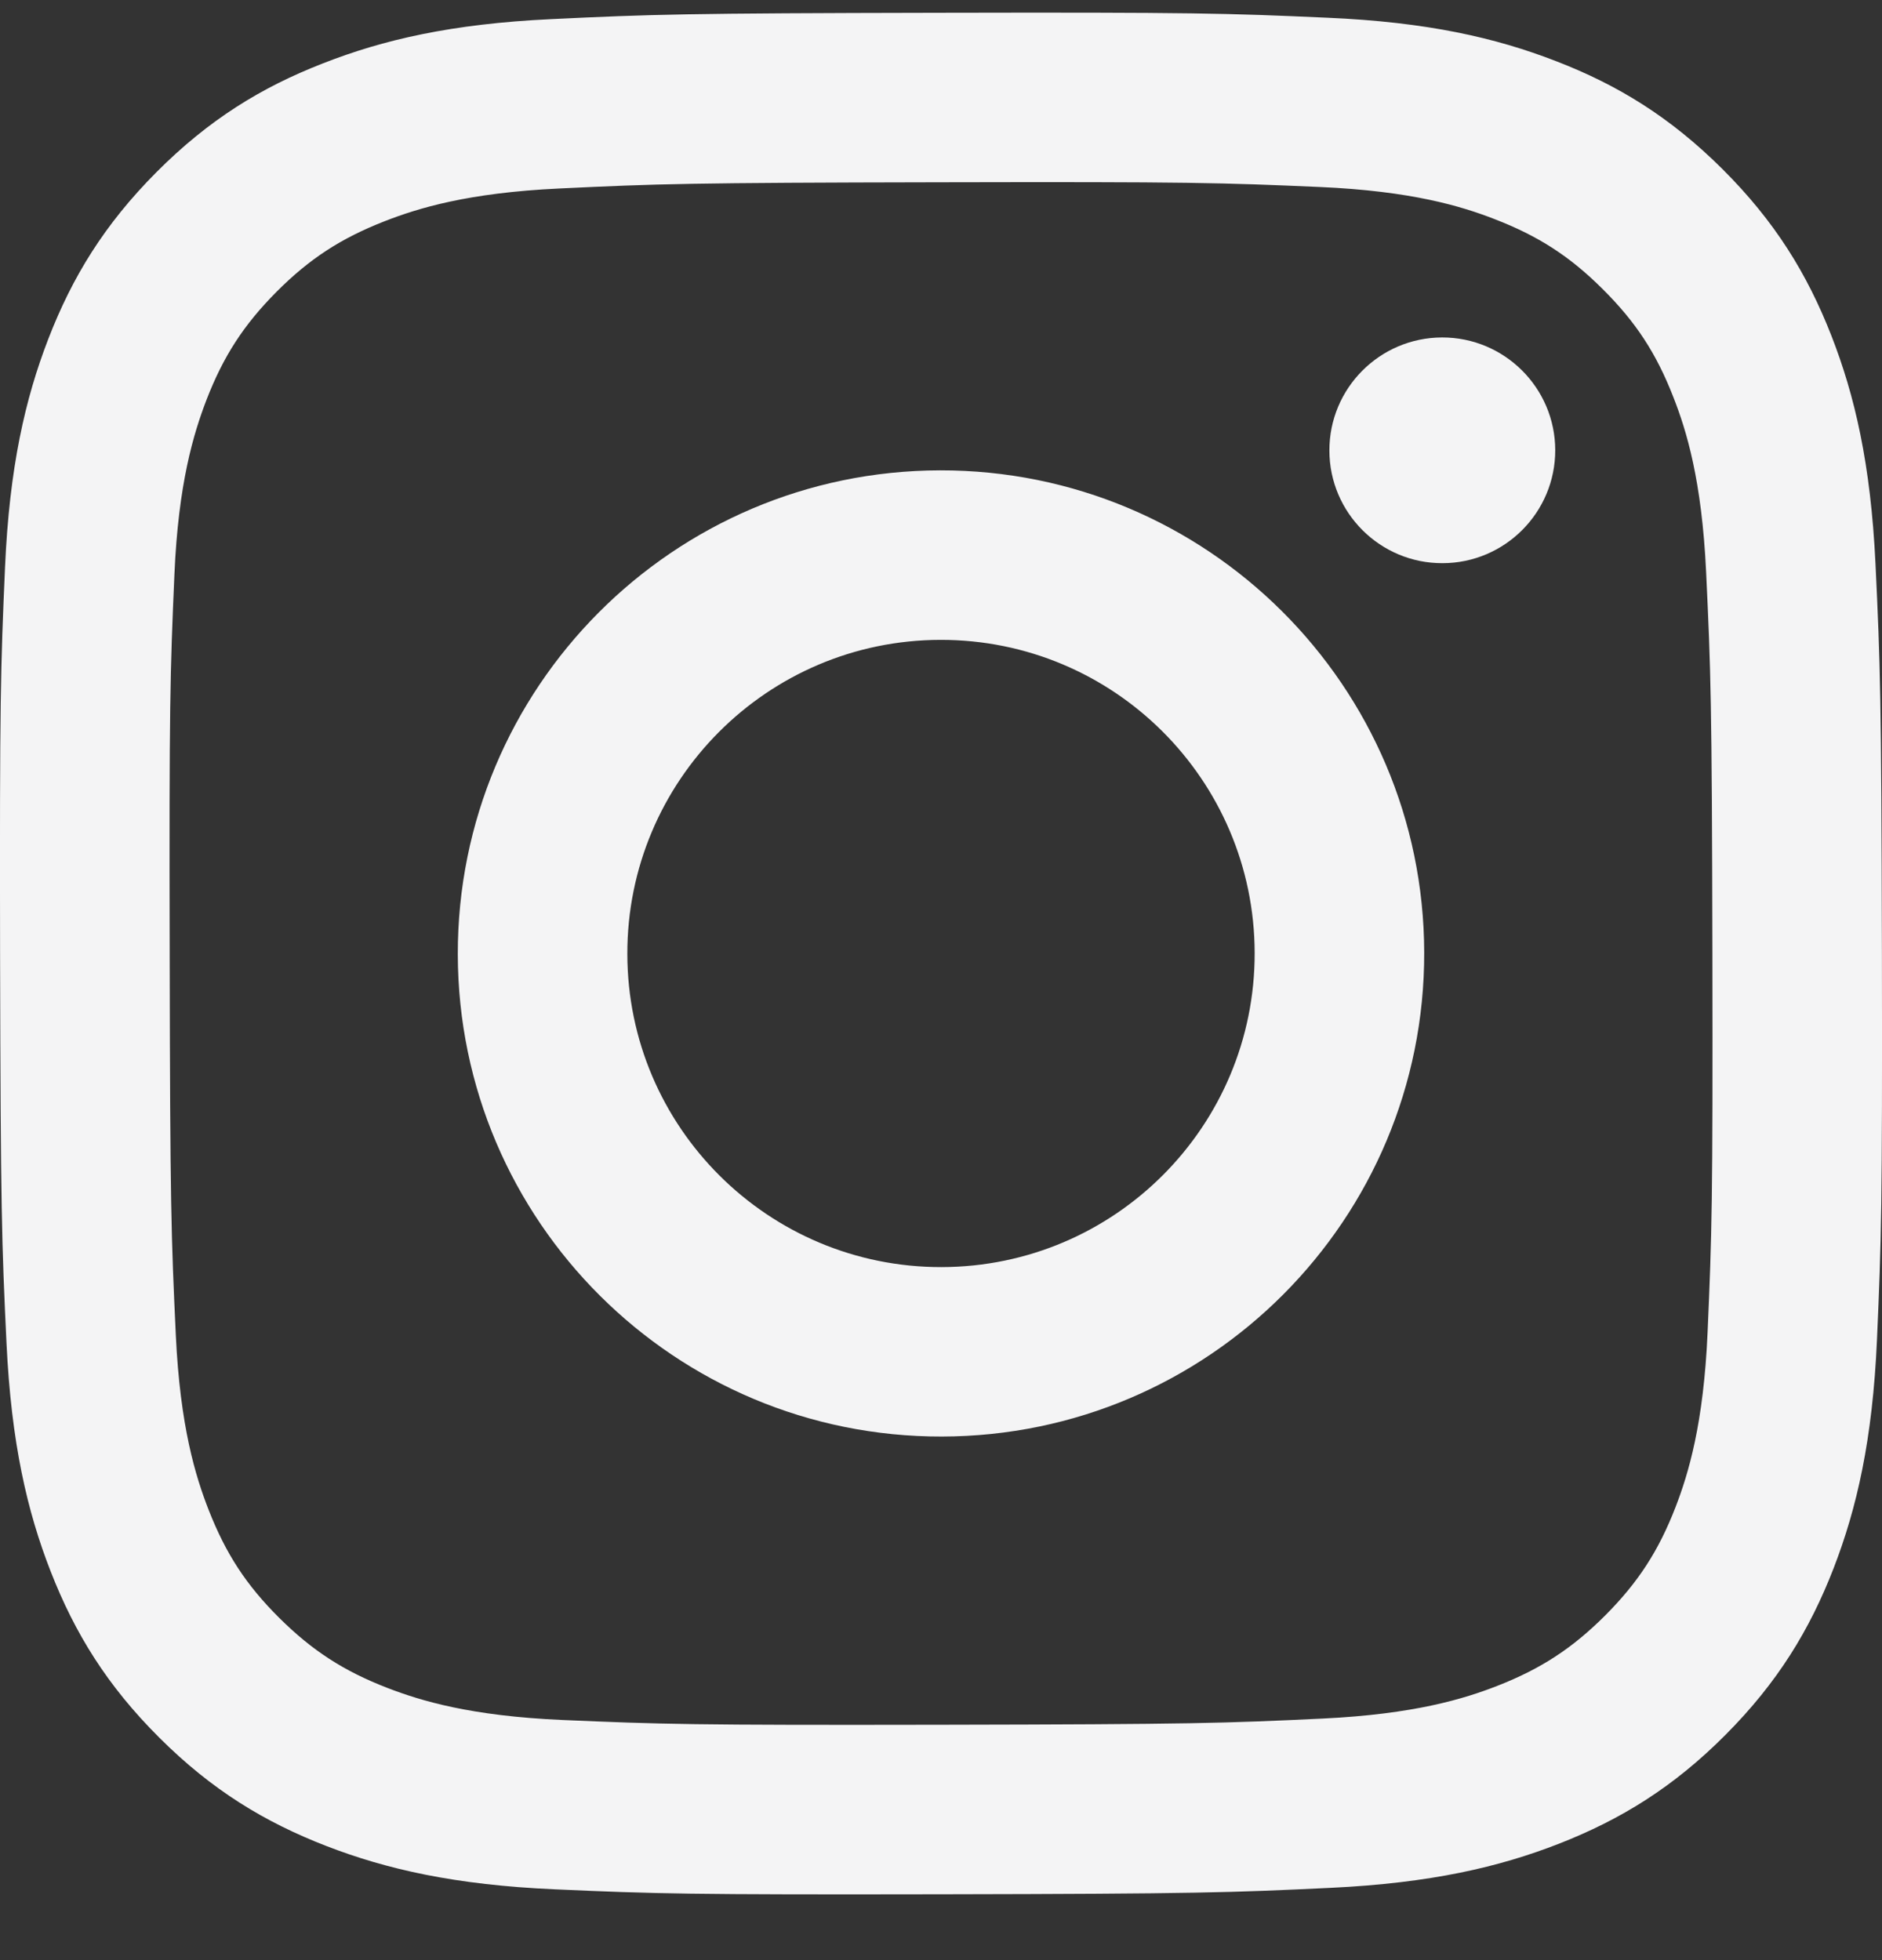
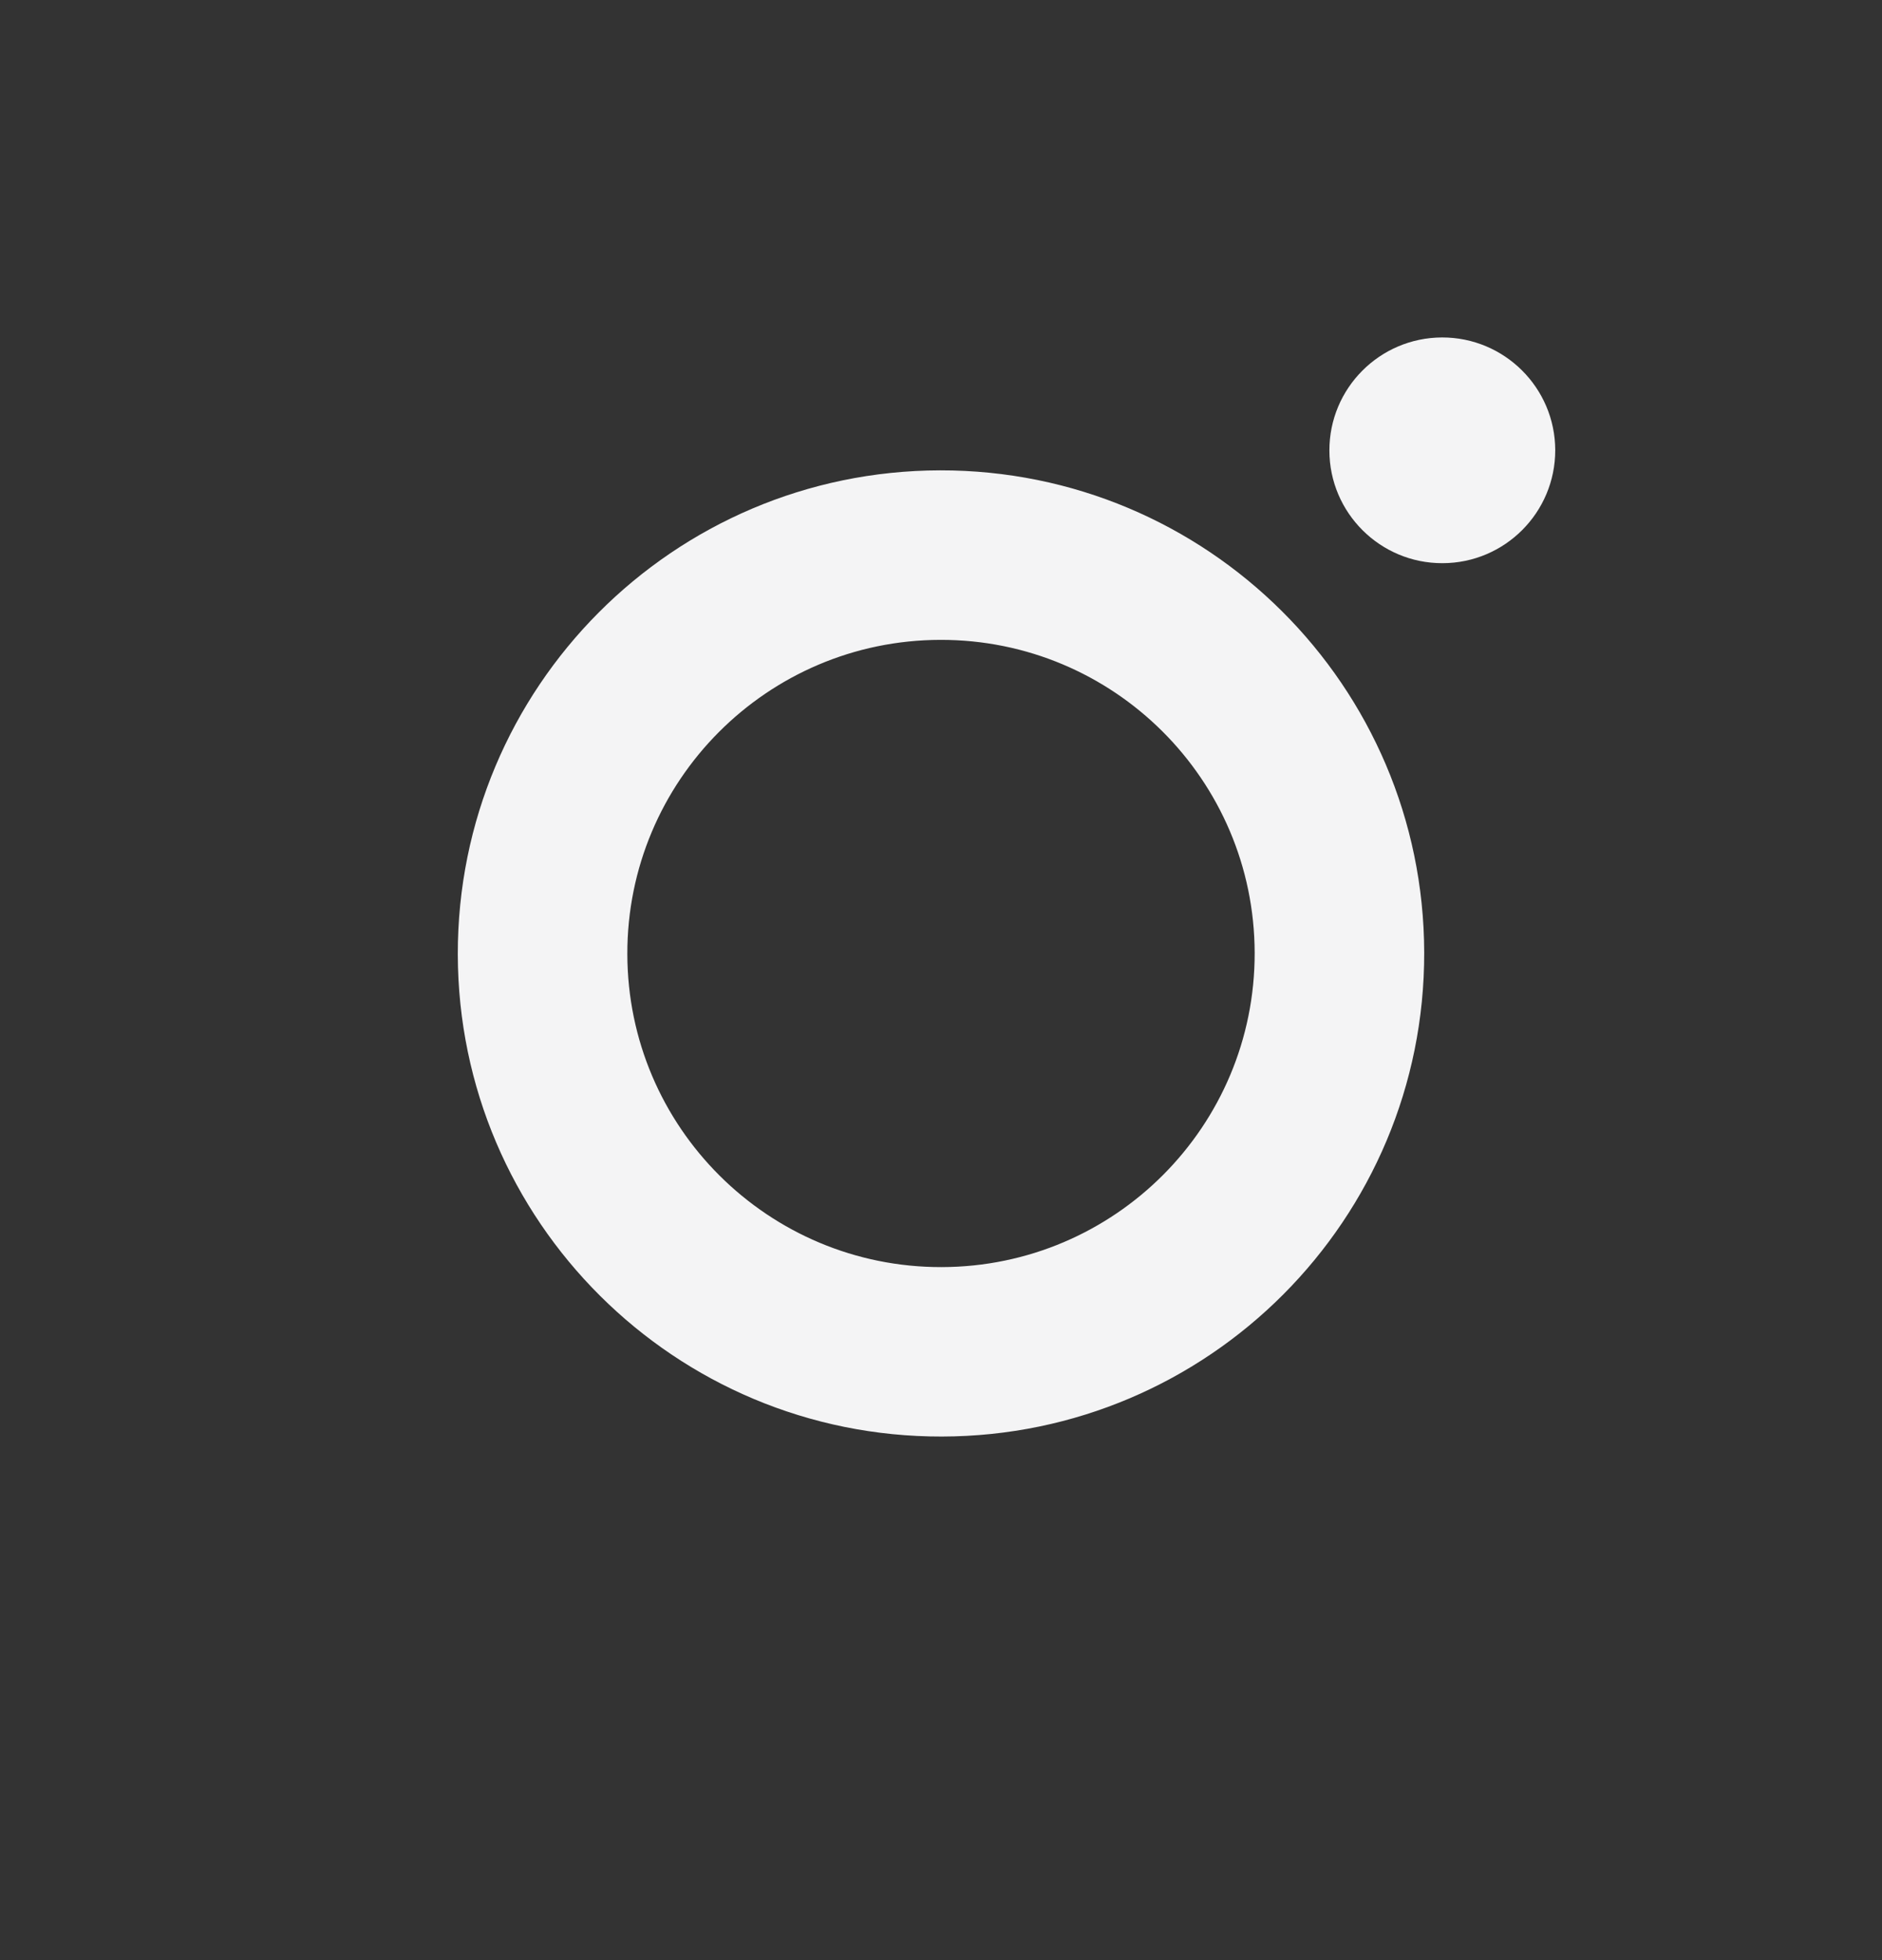
<svg xmlns="http://www.w3.org/2000/svg" width="24" height="25" viewBox="0 0 24 25" fill="none">
  <rect x="0" y="0" width="24" height="25" fill="#333333" stroke="none" />
  <path d="M18.395 7.183C17.601 7.185 16.954 6.541 16.953 5.747C16.951 4.952 17.595 4.306 18.39 4.304C19.185 4.303 19.831 4.946 19.833 5.741C19.834 6.536 19.19 7.182 18.395 7.183Z" fill="#F4F4F5" />
  <path fill-rule="evenodd" clip-rule="evenodd" d="M12.011 18.322C8.609 18.329 5.845 15.576 5.838 12.173C5.832 8.77 8.585 6.006 11.988 5.999C15.391 5.993 18.155 8.747 18.162 12.149C18.169 15.552 15.414 18.316 12.011 18.322ZM11.992 8.161C9.784 8.165 7.996 9.96 8 12.168C8.004 14.378 9.799 16.165 12.007 16.161C14.216 16.157 16.004 14.363 16 12.153C15.995 9.944 14.201 8.157 11.992 8.161Z" fill="#F4F4F5" />
-   <path fill-rule="evenodd" clip-rule="evenodd" d="M4.119 0.808C4.881 0.509 5.753 0.304 7.03 0.244C8.31 0.183 8.719 0.169 11.977 0.163C15.236 0.156 15.644 0.169 16.924 0.226C18.202 0.281 19.074 0.482 19.838 0.778C20.628 1.082 21.298 1.492 21.966 2.157C22.634 2.823 23.045 3.491 23.354 4.28C23.652 5.043 23.856 5.914 23.917 7.192C23.978 8.471 23.992 8.88 23.999 12.138C24.005 15.396 23.992 15.805 23.936 17.086C23.88 18.363 23.679 19.235 23.384 19.999C23.078 20.789 22.669 21.459 22.004 22.127C21.339 22.795 20.67 23.206 19.881 23.515C19.118 23.813 18.247 24.017 16.97 24.078C15.69 24.139 15.282 24.154 12.022 24.16C8.765 24.166 8.356 24.154 7.076 24.097C5.799 24.041 4.926 23.84 4.163 23.545C3.373 23.239 2.702 22.831 2.034 22.165C1.366 21.5 0.954 20.831 0.646 20.042C0.348 19.28 0.144 18.408 0.083 17.132C0.022 15.851 0.008 15.442 0.001 12.184C-0.005 8.925 0.008 8.517 0.064 7.237C0.12 5.96 0.321 5.087 0.616 4.323C0.921 3.534 1.33 2.864 1.996 2.195C2.662 1.527 3.33 1.115 4.119 0.808ZM4.942 21.529C5.365 21.692 6 21.886 7.17 21.937C8.436 21.992 8.815 22.004 12.018 21.998C15.223 21.992 15.602 21.979 16.868 21.919C18.036 21.863 18.672 21.667 19.094 21.502C19.654 21.283 20.053 21.021 20.472 20.602C20.891 20.181 21.151 19.781 21.368 19.22C21.531 18.797 21.725 18.161 21.776 16.991C21.831 15.726 21.843 15.346 21.837 12.142C21.831 8.939 21.817 8.559 21.757 7.294C21.702 6.125 21.506 5.489 21.34 5.067C21.122 4.506 20.861 4.108 20.44 3.689C20.019 3.269 19.619 3.011 19.058 2.794C18.636 2.63 17.999 2.436 16.83 2.385C15.564 2.33 15.185 2.318 11.981 2.325C8.777 2.331 8.398 2.344 7.133 2.404C5.963 2.459 5.329 2.656 4.906 2.821C4.346 3.04 3.947 3.3 3.527 3.721C3.109 4.142 2.849 4.541 2.632 5.103C2.47 5.526 2.274 6.162 2.224 7.331C2.169 8.597 2.157 8.976 2.164 12.18C2.169 15.384 2.183 15.763 2.242 17.028C2.297 18.198 2.495 18.833 2.66 19.256C2.879 19.816 3.139 20.215 3.56 20.634C3.981 21.052 4.381 21.312 4.942 21.529Z" fill="#F4F4F5" />
</svg>